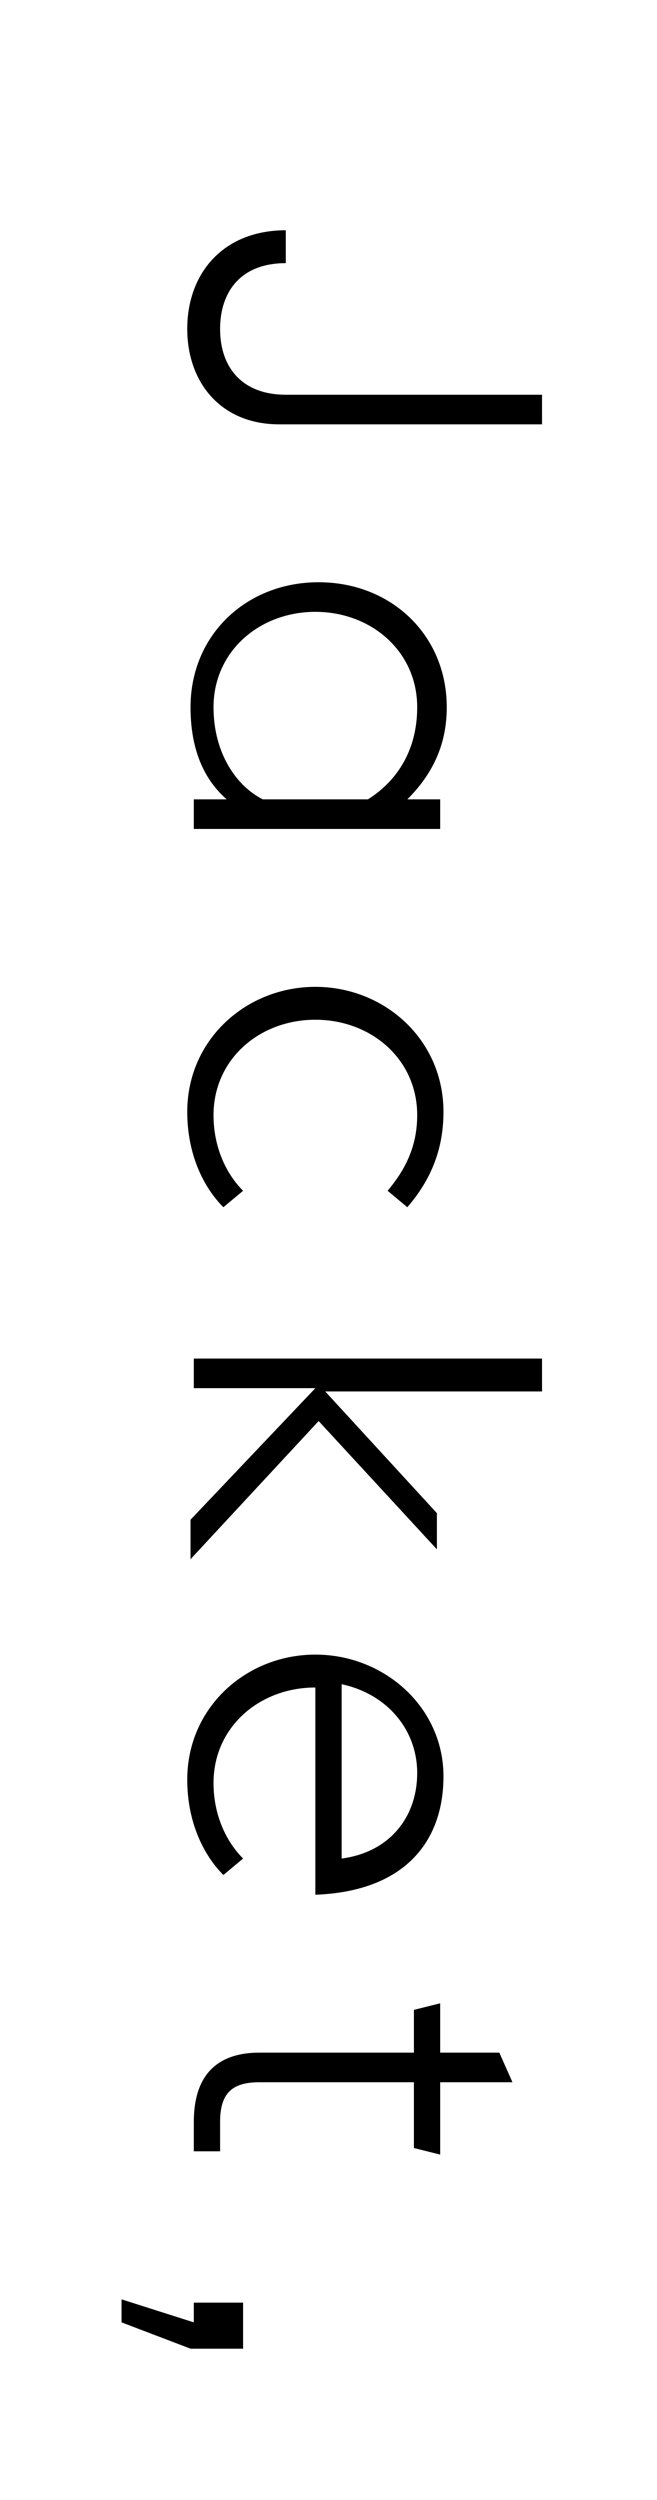
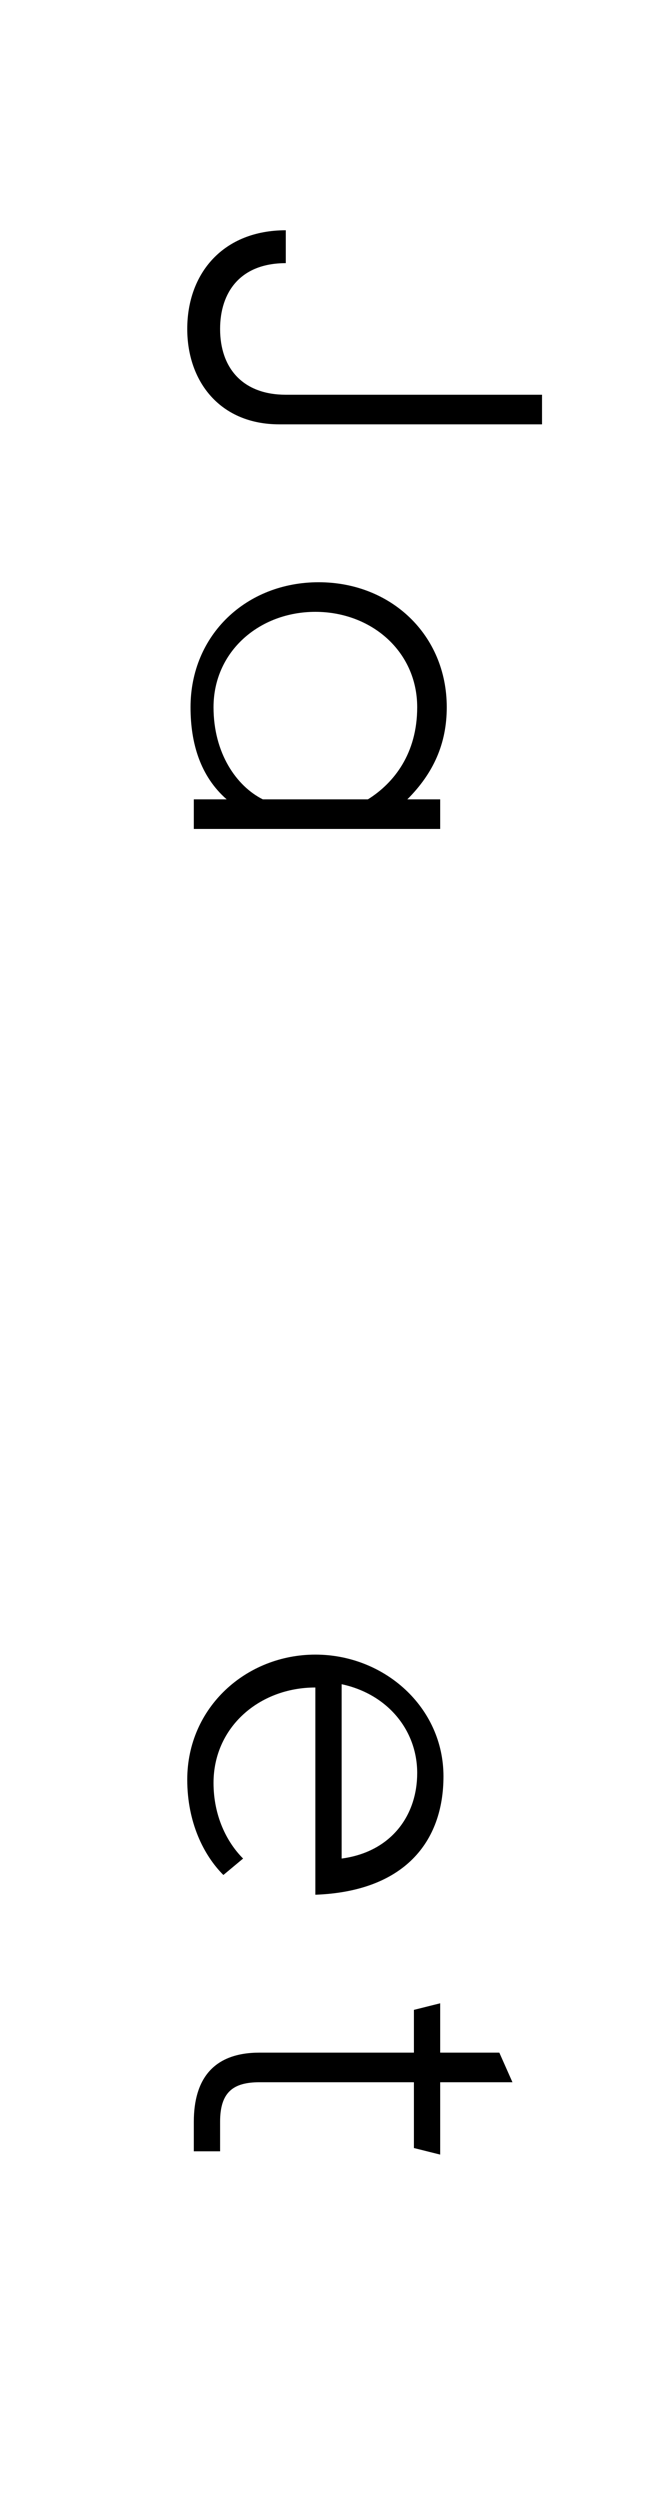
<svg xmlns="http://www.w3.org/2000/svg" version="1.1" id="Layer_1" x="0px" y="0px" viewBox="0 0 20 76" style="enable-background:new 0 0 20 76;" xml:space="preserve">
  <g>
    <path d="M8.7,7V8c-1.4,0-2,0.9-2,2c0,1.2,0.7,2,2,2h7.8v0.9h-8c-1.8,0-2.8-1.3-2.8-2.9C5.7,8.3,6.8,7,8.7,7z" />
    <path d="M6.9,24.3c-0.8-0.7-1.1-1.7-1.1-2.8c0-2.2,1.7-3.8,3.9-3.8s3.9,1.6,3.9,3.8c0,1.1-0.4,2-1.2,2.8h1v0.9H5.9v-0.9H6.9z    M8,24.3h3.2c0.8-0.5,1.5-1.4,1.5-2.8c0-1.7-1.4-2.9-3.1-2.9s-3.1,1.2-3.1,2.9C6.5,22.9,7.2,23.9,8,24.3z" />
-     <path d="M9.6,30c2.1,0,3.9,1.6,3.9,3.8c0,1.3-0.5,2.2-1.1,2.9l-0.6-0.5c0.5-0.6,0.9-1.3,0.9-2.3c0-1.7-1.4-2.9-3.1-2.9   s-3.1,1.2-3.1,2.9c0,1,0.4,1.8,0.9,2.3l-0.6,0.5c-0.6-0.6-1.1-1.6-1.1-2.9C5.7,31.6,7.5,30,9.6,30z" />
-     <path d="M16.5,41.4v0.9H9.9l3.4,3.7v1.1l-3.6-3.9l-3.9,4.2v-1.2l3.8-4H5.9v-0.9H16.5z" />
    <path d="M9.6,50.3c2.1,0,3.9,1.6,3.9,3.7c0,2-1.2,3.5-3.9,3.6v-6.3c-1.7,0-3.1,1.2-3.1,2.9c0,1,0.4,1.8,0.9,2.3L6.8,57   c-0.6-0.6-1.1-1.6-1.1-2.9C5.7,51.9,7.5,50.3,9.6,50.3z M10.4,51.2v5.3c1.5-0.2,2.3-1.3,2.3-2.6C12.7,52.6,11.8,51.5,10.4,51.2z" />
    <path d="M13.4,60.9v1.5h1.8l0.4,0.9h-2.2v2.2l-0.8-0.2v-2H7.9c-0.8,0-1.2,0.3-1.2,1.2v0.9H5.9v-0.9c0-1.3,0.6-2.1,2-2.1h4.7v-1.3   L13.4,60.9z" />
-     <path d="M5.9,70.6V70h1.5v1.4H5.8l-2.1-0.8v-0.7L5.9,70.6z" />
  </g>
</svg>